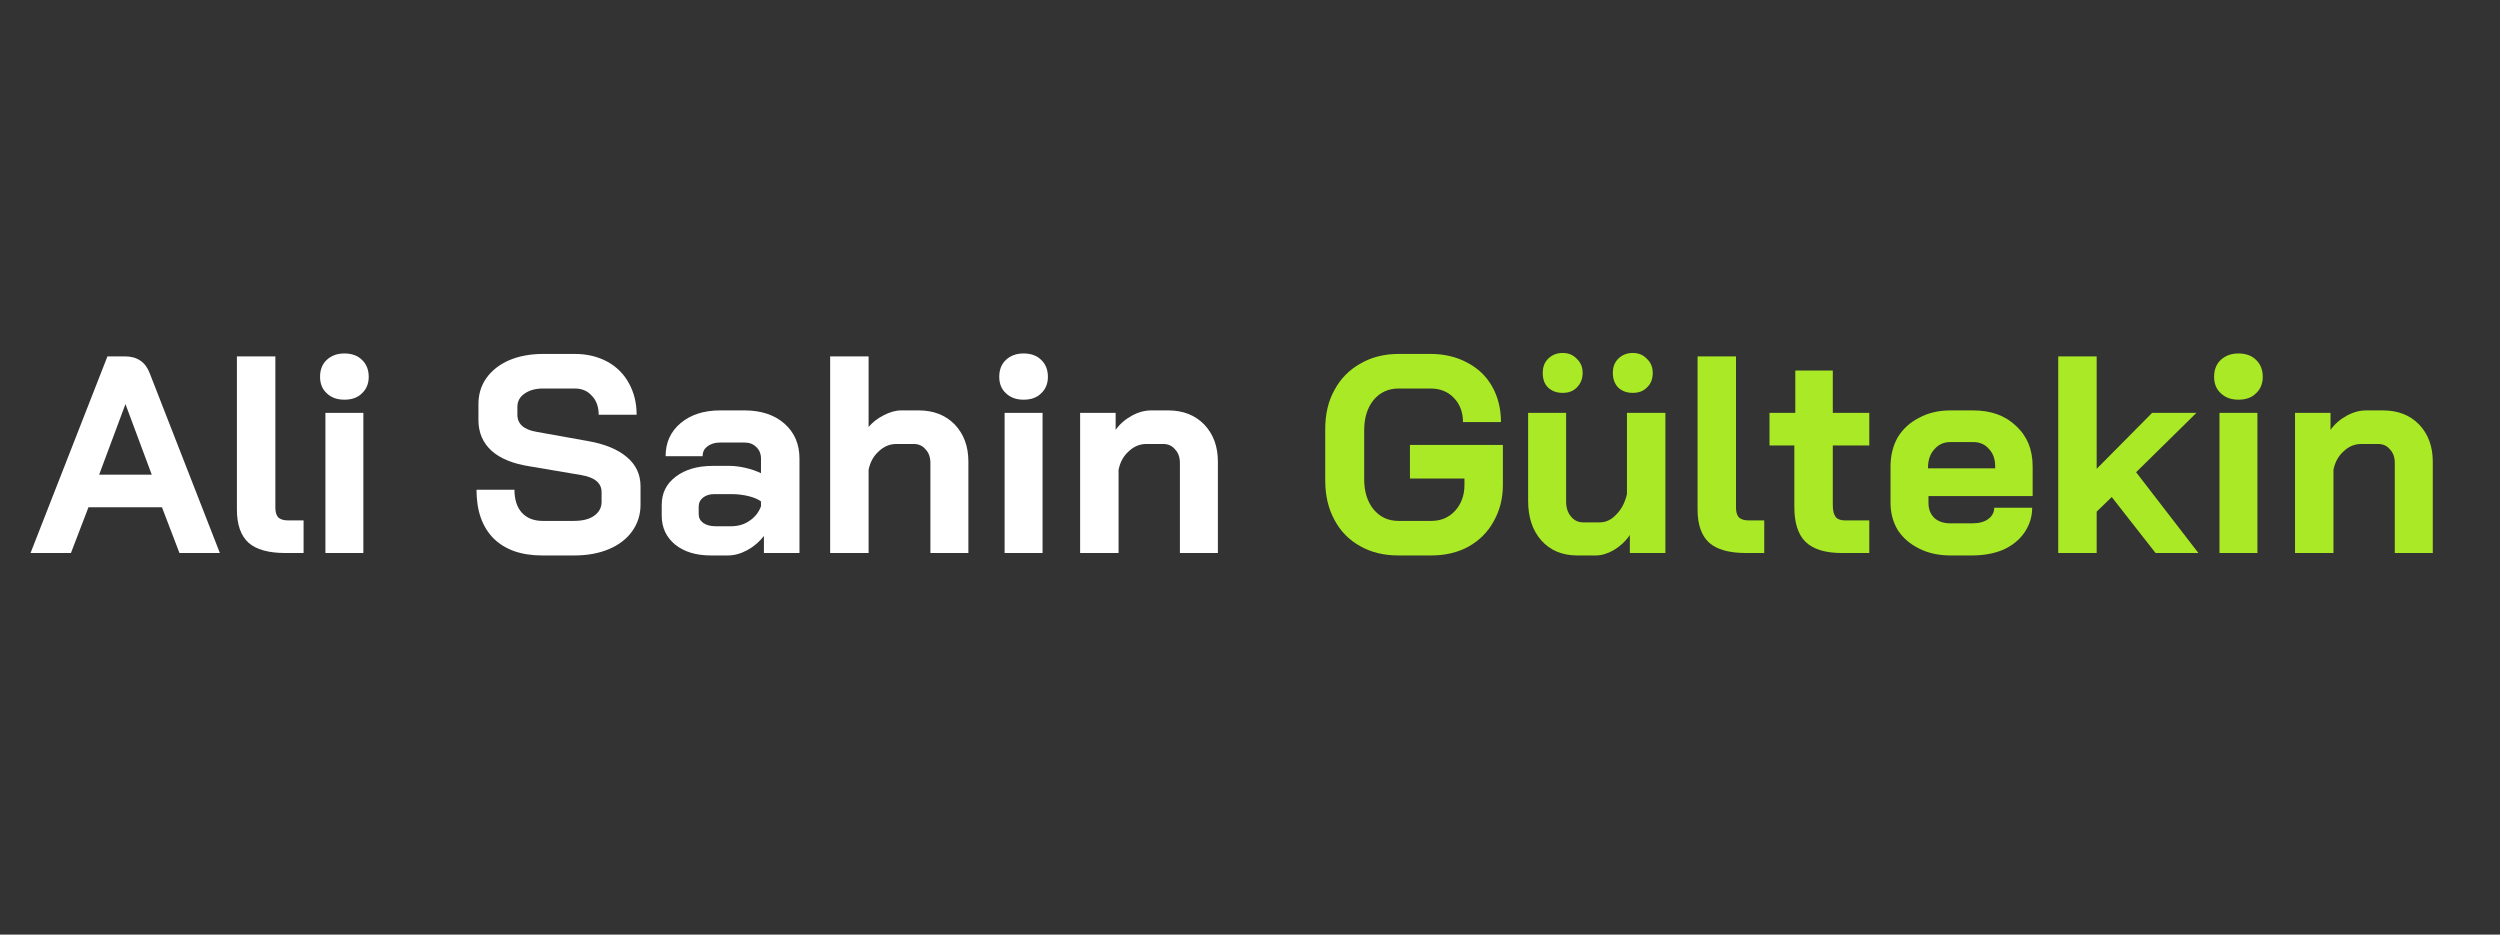
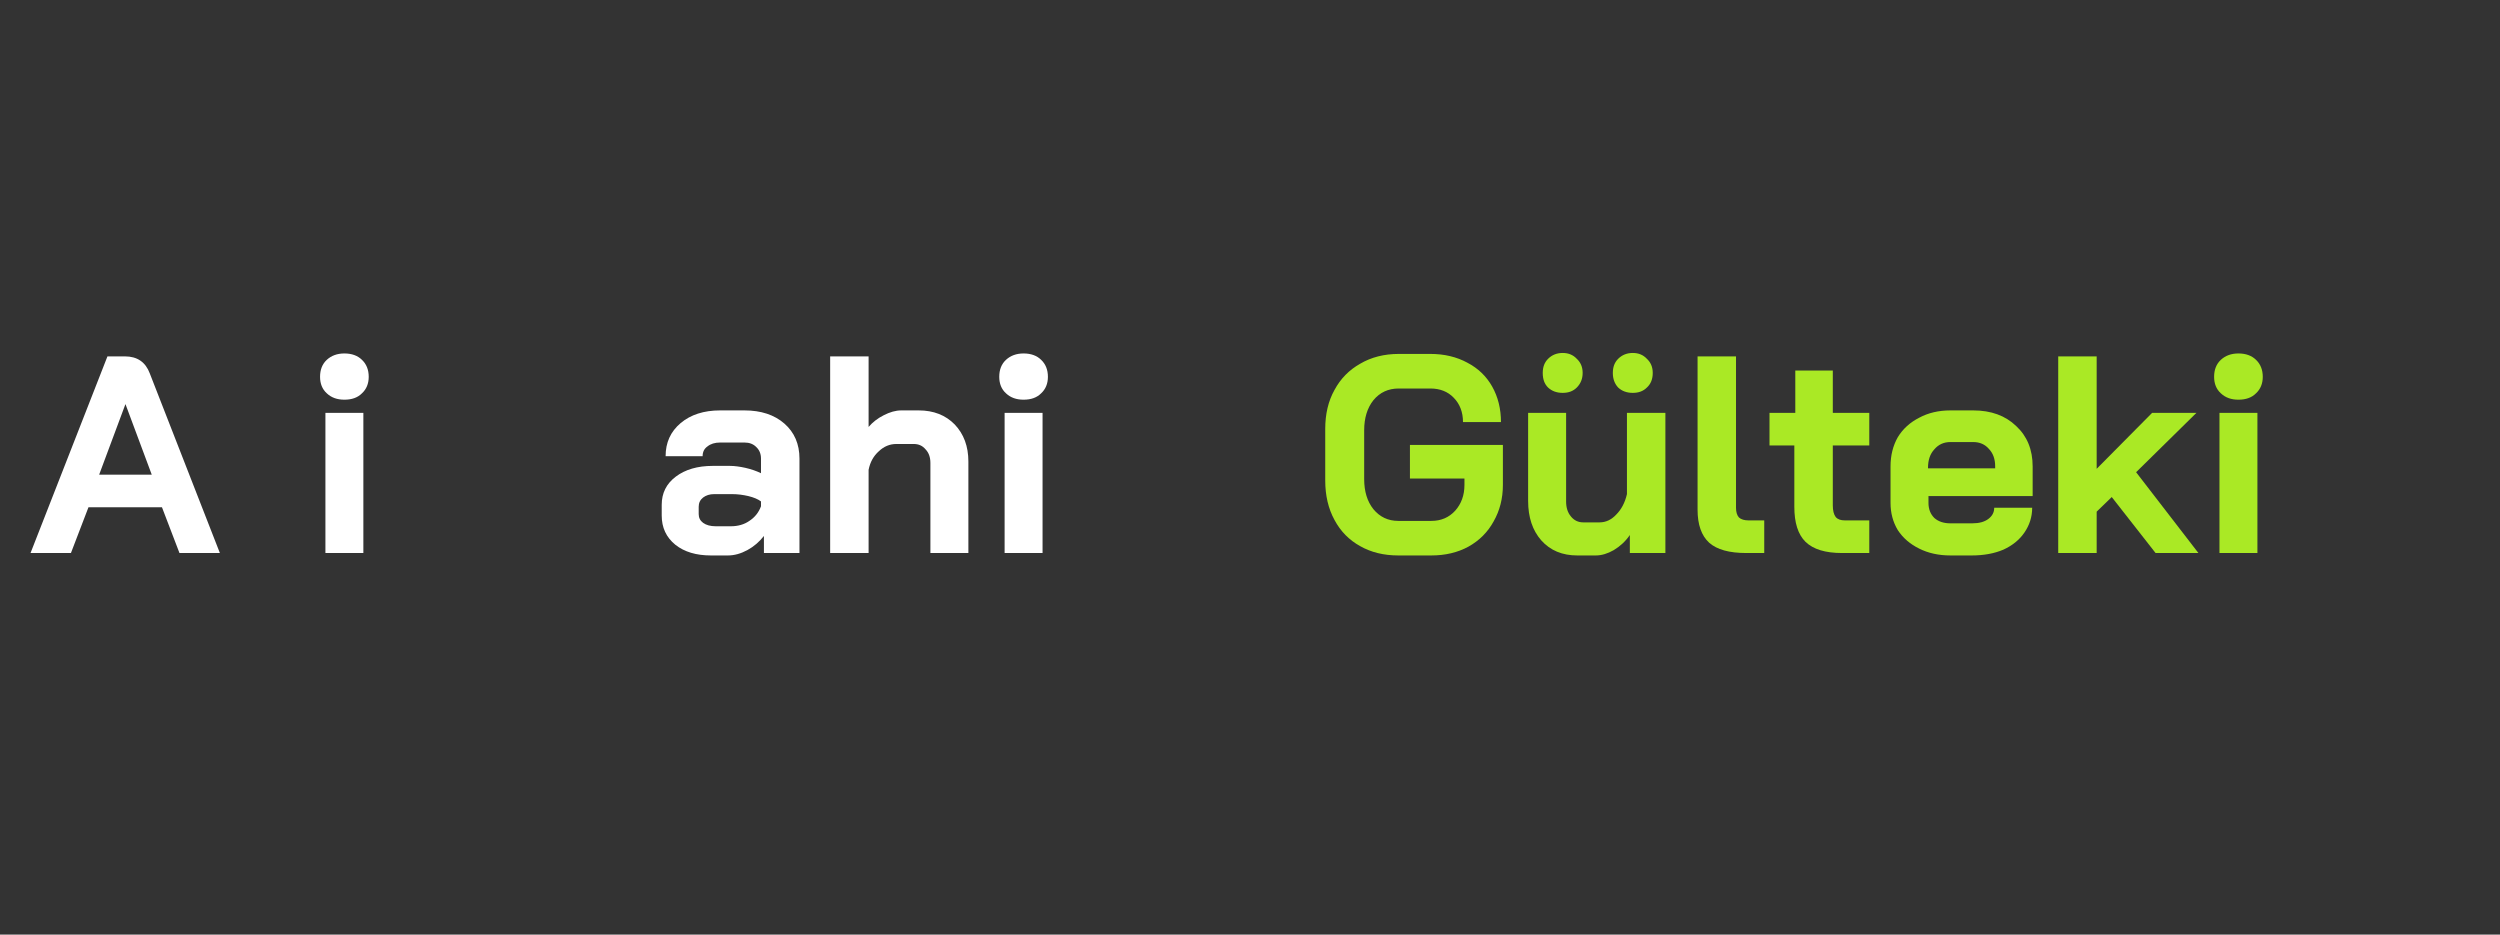
<svg xmlns="http://www.w3.org/2000/svg" width="107" viewBox="0 0 80.25 30" height="40" preserveAspectRatio="xMidYMid meet">
  <rect x="0" y="0" width="80.25" height="30" fill="#333333" stroke="none" />
  <defs>
    <g />
    <clipPath id="d3732543a7">
      <path d="M 0.93 11 L 8 11 L 8 18 L 0.93 18 Z M 0.93 11 " clip-rule="nonzero" />
    </clipPath>
    <clipPath id="a2dcd43f11">
      <path d="M 73 13 L 78.594 13 L 78.594 18 L 73 18 Z M 73 13 " clip-rule="nonzero" />
    </clipPath>
  </defs>
  <g clip-path="url(#d3732543a7)">
    <g fill="#ffffff" fill-opacity="1">
      <g transform="translate(0.949, 17.752)">
        <g>
          <path d="M 4.25 -1.469 L 1.891 -1.469 L 1.328 0 L 0.031 0 L 2.5 -6.312 L 3.062 -6.312 C 3.457 -6.312 3.723 -6.129 3.859 -5.766 L 6.109 0 L 4.812 0 Z M 2.234 -2.516 L 3.922 -2.516 L 3.078 -4.781 Z M 2.234 -2.516 " />
        </g>
      </g>
    </g>
  </g>
  <g fill="#ffffff" fill-opacity="1">
    <g transform="translate(7.089, 17.752)">
      <g>
-         <path d="M 2.078 0 C 1.535 0 1.141 -0.109 0.891 -0.328 C 0.641 -0.555 0.516 -0.91 0.516 -1.391 L 0.516 -6.312 L 1.75 -6.312 L 1.75 -1.453 C 1.75 -1.316 1.781 -1.211 1.844 -1.141 C 1.914 -1.078 2.02 -1.047 2.156 -1.047 L 2.656 -1.047 L 2.656 0 Z M 2.078 0 " />
-       </g>
+         </g>
    </g>
  </g>
  <g fill="#ffffff" fill-opacity="1">
    <g transform="translate(9.758, 17.752)">
      <g>
        <path d="M 1.297 -4.922 C 1.066 -4.922 0.879 -4.988 0.734 -5.125 C 0.586 -5.258 0.516 -5.438 0.516 -5.656 C 0.516 -5.883 0.586 -6.066 0.734 -6.203 C 0.879 -6.336 1.066 -6.406 1.297 -6.406 C 1.535 -6.406 1.723 -6.336 1.859 -6.203 C 2.004 -6.066 2.078 -5.883 2.078 -5.656 C 2.078 -5.438 2.004 -5.258 1.859 -5.125 C 1.723 -4.988 1.535 -4.922 1.297 -4.922 Z M 0.688 -4.5 L 1.906 -4.5 L 1.906 0 L 0.688 0 Z M 0.688 -4.5 " />
      </g>
    </g>
  </g>
  <g fill="#ffffff" fill-opacity="1">
    <g transform="translate(12.355, 17.752)">
      <g />
    </g>
  </g>
  <g fill="#ffffff" fill-opacity="1">
    <g transform="translate(14.952, 17.752)">
      <g>
-         <path d="M 2.453 0.078 C 1.785 0.078 1.266 -0.102 0.891 -0.469 C 0.523 -0.844 0.344 -1.363 0.344 -2.031 L 1.562 -2.031 C 1.562 -1.719 1.641 -1.473 1.797 -1.297 C 1.961 -1.117 2.188 -1.031 2.469 -1.031 L 3.469 -1.031 C 3.738 -1.031 3.953 -1.082 4.109 -1.188 C 4.273 -1.301 4.359 -1.453 4.359 -1.641 L 4.359 -1.953 C 4.359 -2.242 4.145 -2.426 3.719 -2.5 L 2.062 -2.781 C 1.52 -2.863 1.109 -3.031 0.828 -3.281 C 0.547 -3.539 0.406 -3.867 0.406 -4.266 L 0.406 -4.781 C 0.406 -5.094 0.488 -5.367 0.656 -5.609 C 0.832 -5.859 1.078 -6.051 1.391 -6.188 C 1.703 -6.32 2.066 -6.391 2.484 -6.391 L 3.5 -6.391 C 3.895 -6.391 4.242 -6.305 4.547 -6.141 C 4.848 -5.973 5.078 -5.742 5.234 -5.453 C 5.398 -5.16 5.484 -4.82 5.484 -4.438 L 4.266 -4.438 C 4.266 -4.695 4.191 -4.898 4.047 -5.047 C 3.91 -5.203 3.727 -5.281 3.5 -5.281 L 2.484 -5.281 C 2.234 -5.281 2.031 -5.223 1.875 -5.109 C 1.727 -5.004 1.656 -4.863 1.656 -4.688 L 1.656 -4.438 C 1.656 -4.145 1.859 -3.961 2.266 -3.891 L 3.922 -3.594 C 4.461 -3.5 4.879 -3.328 5.172 -3.078 C 5.461 -2.836 5.609 -2.523 5.609 -2.141 L 5.609 -1.547 C 5.609 -1.234 5.52 -0.953 5.344 -0.703 C 5.164 -0.453 4.914 -0.258 4.594 -0.125 C 4.281 0.008 3.91 0.078 3.484 0.078 Z M 2.453 0.078 " />
-       </g>
+         </g>
    </g>
  </g>
  <g fill="#ffffff" fill-opacity="1">
    <g transform="translate(20.866, 17.752)">
      <g>
        <path d="M 1.953 0.078 C 1.484 0.078 1.102 -0.035 0.812 -0.266 C 0.52 -0.504 0.375 -0.816 0.375 -1.203 L 0.375 -1.547 C 0.375 -1.922 0.523 -2.223 0.828 -2.453 C 1.129 -2.68 1.523 -2.797 2.016 -2.797 L 2.562 -2.797 C 2.719 -2.797 2.883 -2.773 3.062 -2.734 C 3.25 -2.691 3.414 -2.633 3.562 -2.562 L 3.562 -3.031 C 3.562 -3.188 3.508 -3.312 3.406 -3.406 C 3.312 -3.5 3.188 -3.547 3.031 -3.547 L 2.25 -3.547 C 2.082 -3.547 1.945 -3.504 1.844 -3.422 C 1.738 -3.348 1.688 -3.242 1.688 -3.109 L 0.5 -3.109 C 0.5 -3.547 0.66 -3.898 0.984 -4.172 C 1.305 -4.441 1.727 -4.578 2.25 -4.578 L 3.031 -4.578 C 3.562 -4.578 3.988 -4.438 4.312 -4.156 C 4.633 -3.875 4.797 -3.5 4.797 -3.031 L 4.797 0 L 3.656 0 L 3.656 -0.547 C 3.508 -0.359 3.332 -0.207 3.125 -0.094 C 2.914 0.02 2.707 0.078 2.5 0.078 Z M 2.594 -0.859 C 2.82 -0.859 3.02 -0.914 3.188 -1.031 C 3.363 -1.145 3.488 -1.301 3.562 -1.5 L 3.562 -1.656 C 3.469 -1.727 3.332 -1.785 3.156 -1.828 C 2.988 -1.867 2.812 -1.891 2.625 -1.891 L 2.062 -1.891 C 1.914 -1.891 1.797 -1.852 1.703 -1.781 C 1.609 -1.707 1.562 -1.609 1.562 -1.484 L 1.562 -1.25 C 1.562 -1.133 1.609 -1.039 1.703 -0.969 C 1.805 -0.895 1.941 -0.859 2.109 -0.859 Z M 2.594 -0.859 " />
      </g>
    </g>
  </g>
  <g fill="#ffffff" fill-opacity="1">
    <g transform="translate(26.132, 17.752)">
      <g>
        <path d="M 0.516 -6.312 L 1.75 -6.312 L 1.75 -4.047 C 1.883 -4.203 2.047 -4.328 2.234 -4.422 C 2.43 -4.523 2.617 -4.578 2.797 -4.578 L 3.359 -4.578 C 3.836 -4.578 4.223 -4.426 4.516 -4.125 C 4.805 -3.82 4.953 -3.426 4.953 -2.938 L 4.953 0 L 3.734 0 L 3.734 -2.891 C 3.734 -3.078 3.68 -3.223 3.578 -3.328 C 3.484 -3.441 3.359 -3.5 3.203 -3.5 L 2.641 -3.5 C 2.43 -3.5 2.242 -3.422 2.078 -3.266 C 1.91 -3.117 1.801 -2.922 1.75 -2.672 L 1.75 0 L 0.516 0 Z M 0.516 -6.312 " />
      </g>
    </g>
  </g>
  <g fill="#ffffff" fill-opacity="1">
    <g transform="translate(31.56, 17.752)">
      <g>
        <path d="M 1.297 -4.922 C 1.066 -4.922 0.879 -4.988 0.734 -5.125 C 0.586 -5.258 0.516 -5.438 0.516 -5.656 C 0.516 -5.883 0.586 -6.066 0.734 -6.203 C 0.879 -6.336 1.066 -6.406 1.297 -6.406 C 1.535 -6.406 1.723 -6.336 1.859 -6.203 C 2.004 -6.066 2.078 -5.883 2.078 -5.656 C 2.078 -5.438 2.004 -5.258 1.859 -5.125 C 1.723 -4.988 1.535 -4.922 1.297 -4.922 Z M 0.688 -4.5 L 1.906 -4.5 L 1.906 0 L 0.688 0 Z M 0.688 -4.5 " />
      </g>
    </g>
  </g>
  <g fill="#ffffff" fill-opacity="1">
    <g transform="translate(34.156, 17.752)">
      <g>
-         <path d="M 0.516 -4.5 L 1.656 -4.5 L 1.656 -3.953 C 1.789 -4.141 1.961 -4.289 2.172 -4.406 C 2.379 -4.52 2.586 -4.578 2.797 -4.578 L 3.344 -4.578 C 3.82 -4.578 4.207 -4.426 4.5 -4.125 C 4.789 -3.82 4.938 -3.426 4.938 -2.938 L 4.938 0 L 3.719 0 L 3.719 -2.891 C 3.719 -3.078 3.664 -3.223 3.562 -3.328 C 3.469 -3.441 3.344 -3.5 3.188 -3.5 L 2.641 -3.5 C 2.43 -3.5 2.242 -3.422 2.078 -3.266 C 1.91 -3.117 1.801 -2.922 1.75 -2.672 L 1.75 0 L 0.516 0 Z M 0.516 -4.5 " />
-       </g>
+         </g>
    </g>
  </g>
  <g fill="#ffffff" fill-opacity="1">
    <g transform="translate(39.566, 17.752)">
      <g />
    </g>
  </g>
  <g fill="#aae925" fill-opacity="1">
    <g transform="translate(42.165, 17.752)">
      <g>
        <path d="M 2.719 0.078 C 2.258 0.078 1.852 -0.02 1.5 -0.219 C 1.145 -0.414 0.867 -0.695 0.672 -1.062 C 0.473 -1.426 0.375 -1.848 0.375 -2.328 L 0.375 -3.984 C 0.375 -4.461 0.473 -4.879 0.672 -5.234 C 0.867 -5.598 1.145 -5.879 1.5 -6.078 C 1.852 -6.285 2.266 -6.391 2.734 -6.391 L 3.75 -6.391 C 4.195 -6.391 4.594 -6.297 4.938 -6.109 C 5.281 -5.93 5.547 -5.676 5.734 -5.344 C 5.922 -5.008 6.016 -4.629 6.016 -4.203 L 4.797 -4.203 C 4.797 -4.523 4.695 -4.785 4.5 -4.984 C 4.312 -5.18 4.062 -5.281 3.75 -5.281 L 2.734 -5.281 C 2.398 -5.281 2.129 -5.156 1.922 -4.906 C 1.723 -4.656 1.625 -4.332 1.625 -3.938 L 1.625 -2.375 C 1.625 -1.977 1.723 -1.656 1.922 -1.406 C 2.129 -1.156 2.395 -1.031 2.719 -1.031 L 3.781 -1.031 C 4.094 -1.031 4.348 -1.141 4.547 -1.359 C 4.742 -1.578 4.844 -1.852 4.844 -2.188 L 4.844 -2.391 L 3.094 -2.391 L 3.094 -3.469 L 6.078 -3.469 L 6.078 -2.188 C 6.078 -1.75 5.977 -1.359 5.781 -1.016 C 5.594 -0.672 5.32 -0.398 4.969 -0.203 C 4.625 -0.016 4.227 0.078 3.781 0.078 Z M 2.719 0.078 " />
      </g>
    </g>
  </g>
  <g fill="#aae925" fill-opacity="1">
    <g transform="translate(48.584, 17.752)">
      <g>
        <path d="M 2.047 0.078 C 1.566 0.078 1.18 -0.082 0.891 -0.406 C 0.609 -0.727 0.469 -1.148 0.469 -1.672 L 0.469 -4.5 L 1.688 -4.5 L 1.688 -1.656 C 1.688 -1.457 1.738 -1.297 1.844 -1.172 C 1.945 -1.047 2.078 -0.984 2.234 -0.984 L 2.766 -0.984 C 2.961 -0.984 3.141 -1.066 3.297 -1.234 C 3.461 -1.398 3.578 -1.617 3.641 -1.891 L 3.641 -4.5 L 4.875 -4.5 L 4.875 0 L 3.734 0 L 3.734 -0.578 C 3.598 -0.379 3.426 -0.219 3.219 -0.094 C 3.02 0.02 2.828 0.078 2.641 0.078 Z M 1.578 -5.141 C 1.391 -5.141 1.234 -5.195 1.109 -5.312 C 0.992 -5.426 0.938 -5.582 0.938 -5.781 C 0.938 -5.969 0.992 -6.117 1.109 -6.234 C 1.234 -6.359 1.391 -6.422 1.578 -6.422 C 1.766 -6.422 1.914 -6.359 2.031 -6.234 C 2.156 -6.117 2.219 -5.969 2.219 -5.781 C 2.219 -5.594 2.156 -5.438 2.031 -5.312 C 1.914 -5.195 1.766 -5.141 1.578 -5.141 Z M 3.828 -5.141 C 3.641 -5.141 3.484 -5.195 3.359 -5.312 C 3.242 -5.438 3.188 -5.594 3.188 -5.781 C 3.188 -5.969 3.242 -6.117 3.359 -6.234 C 3.484 -6.359 3.641 -6.422 3.828 -6.422 C 4.016 -6.422 4.164 -6.359 4.281 -6.234 C 4.406 -6.117 4.469 -5.969 4.469 -5.781 C 4.469 -5.582 4.406 -5.426 4.281 -5.312 C 4.164 -5.195 4.016 -5.141 3.828 -5.141 Z M 3.828 -5.141 " />
      </g>
    </g>
  </g>
  <g fill="#aae925" fill-opacity="1">
    <g transform="translate(53.976, 17.752)">
      <g>
        <path d="M 2.078 0 C 1.535 0 1.141 -0.109 0.891 -0.328 C 0.641 -0.555 0.516 -0.91 0.516 -1.391 L 0.516 -6.312 L 1.75 -6.312 L 1.75 -1.453 C 1.75 -1.316 1.781 -1.211 1.844 -1.141 C 1.914 -1.078 2.02 -1.047 2.156 -1.047 L 2.656 -1.047 L 2.656 0 Z M 2.078 0 " />
      </g>
    </g>
  </g>
  <g fill="#aae925" fill-opacity="1">
    <g transform="translate(56.645, 17.752)">
      <g>
        <path d="M 2.484 0 C 1.953 0 1.562 -0.117 1.312 -0.359 C 1.07 -0.598 0.953 -0.973 0.953 -1.484 L 0.953 -3.453 L 0.156 -3.453 L 0.156 -4.5 L 0.984 -4.5 L 0.984 -5.859 L 2.188 -5.859 L 2.188 -4.5 L 3.359 -4.5 L 3.359 -3.453 L 2.188 -3.453 L 2.188 -1.531 C 2.188 -1.363 2.219 -1.238 2.281 -1.156 C 2.344 -1.082 2.441 -1.047 2.578 -1.047 L 3.359 -1.047 L 3.359 0 Z M 2.484 0 " />
      </g>
    </g>
  </g>
  <g fill="#aae925" fill-opacity="1">
    <g transform="translate(60.342, 17.752)">
      <g>
        <path d="M 2.266 0.078 C 1.891 0.078 1.555 0.004 1.266 -0.141 C 0.973 -0.285 0.742 -0.484 0.578 -0.734 C 0.422 -0.992 0.344 -1.285 0.344 -1.609 L 0.344 -2.781 C 0.344 -3.133 0.422 -3.445 0.578 -3.719 C 0.742 -3.988 0.973 -4.195 1.266 -4.344 C 1.555 -4.5 1.891 -4.578 2.266 -4.578 L 3 -4.578 C 3.57 -4.578 4.031 -4.41 4.375 -4.078 C 4.727 -3.754 4.906 -3.32 4.906 -2.781 L 4.906 -1.828 L 1.562 -1.828 L 1.562 -1.609 C 1.562 -1.41 1.625 -1.25 1.75 -1.125 C 1.883 -1.008 2.055 -0.953 2.266 -0.953 L 2.969 -0.953 C 3.188 -0.953 3.359 -1 3.484 -1.094 C 3.609 -1.188 3.672 -1.305 3.672 -1.453 L 4.891 -1.453 C 4.891 -1.16 4.805 -0.895 4.641 -0.656 C 4.484 -0.426 4.258 -0.242 3.969 -0.109 C 3.676 0.016 3.336 0.078 2.953 0.078 Z M 3.703 -2.719 L 3.703 -2.781 C 3.703 -3.02 3.633 -3.207 3.5 -3.344 C 3.375 -3.488 3.207 -3.562 3 -3.562 L 2.266 -3.562 C 2.055 -3.562 1.883 -3.484 1.75 -3.328 C 1.613 -3.18 1.547 -2.984 1.547 -2.734 L 1.547 -2.719 Z M 3.703 -2.719 " />
      </g>
    </g>
  </g>
  <g fill="#aae925" fill-opacity="1">
    <g transform="translate(65.553, 17.752)">
      <g>
-         <path d="M 3.641 0 L 2.234 -1.797 L 1.75 -1.328 L 1.75 0 L 0.516 0 L 0.516 -6.312 L 1.75 -6.312 L 1.75 -2.703 L 3.531 -4.5 L 4.953 -4.5 L 3.016 -2.594 L 5.016 0 Z M 3.641 0 " />
+         <path d="M 3.641 0 L 2.234 -1.797 L 1.75 -1.328 L 1.75 0 L 0.516 0 L 0.516 -6.312 L 1.75 -6.312 L 1.75 -2.703 L 3.531 -4.5 L 4.953 -4.5 L 3.016 -2.594 L 5.016 0 Z " />
      </g>
    </g>
  </g>
  <g fill="#aae925" fill-opacity="1">
    <g transform="translate(70.557, 17.752)">
      <g>
        <path d="M 1.297 -4.922 C 1.066 -4.922 0.879 -4.988 0.734 -5.125 C 0.586 -5.258 0.516 -5.438 0.516 -5.656 C 0.516 -5.883 0.586 -6.066 0.734 -6.203 C 0.879 -6.336 1.066 -6.406 1.297 -6.406 C 1.535 -6.406 1.723 -6.336 1.859 -6.203 C 2.004 -6.066 2.078 -5.883 2.078 -5.656 C 2.078 -5.438 2.004 -5.258 1.859 -5.125 C 1.723 -4.988 1.535 -4.922 1.297 -4.922 Z M 0.688 -4.5 L 1.906 -4.5 L 1.906 0 L 0.688 0 Z M 0.688 -4.5 " />
      </g>
    </g>
  </g>
  <g clip-path="url(#a2dcd43f11)">
    <g fill="#aae925" fill-opacity="1">
      <g transform="translate(73.154, 17.752)">
        <g>
-           <path d="M 0.516 -4.5 L 1.656 -4.5 L 1.656 -3.953 C 1.789 -4.141 1.961 -4.289 2.172 -4.406 C 2.379 -4.52 2.586 -4.578 2.797 -4.578 L 3.344 -4.578 C 3.82 -4.578 4.207 -4.426 4.5 -4.125 C 4.789 -3.82 4.938 -3.426 4.938 -2.938 L 4.938 0 L 3.719 0 L 3.719 -2.891 C 3.719 -3.078 3.664 -3.223 3.562 -3.328 C 3.469 -3.441 3.344 -3.5 3.188 -3.5 L 2.641 -3.5 C 2.43 -3.5 2.242 -3.422 2.078 -3.266 C 1.91 -3.117 1.801 -2.922 1.75 -2.672 L 1.75 0 L 0.516 0 Z M 0.516 -4.5 " />
-         </g>
+           </g>
      </g>
    </g>
  </g>
</svg>